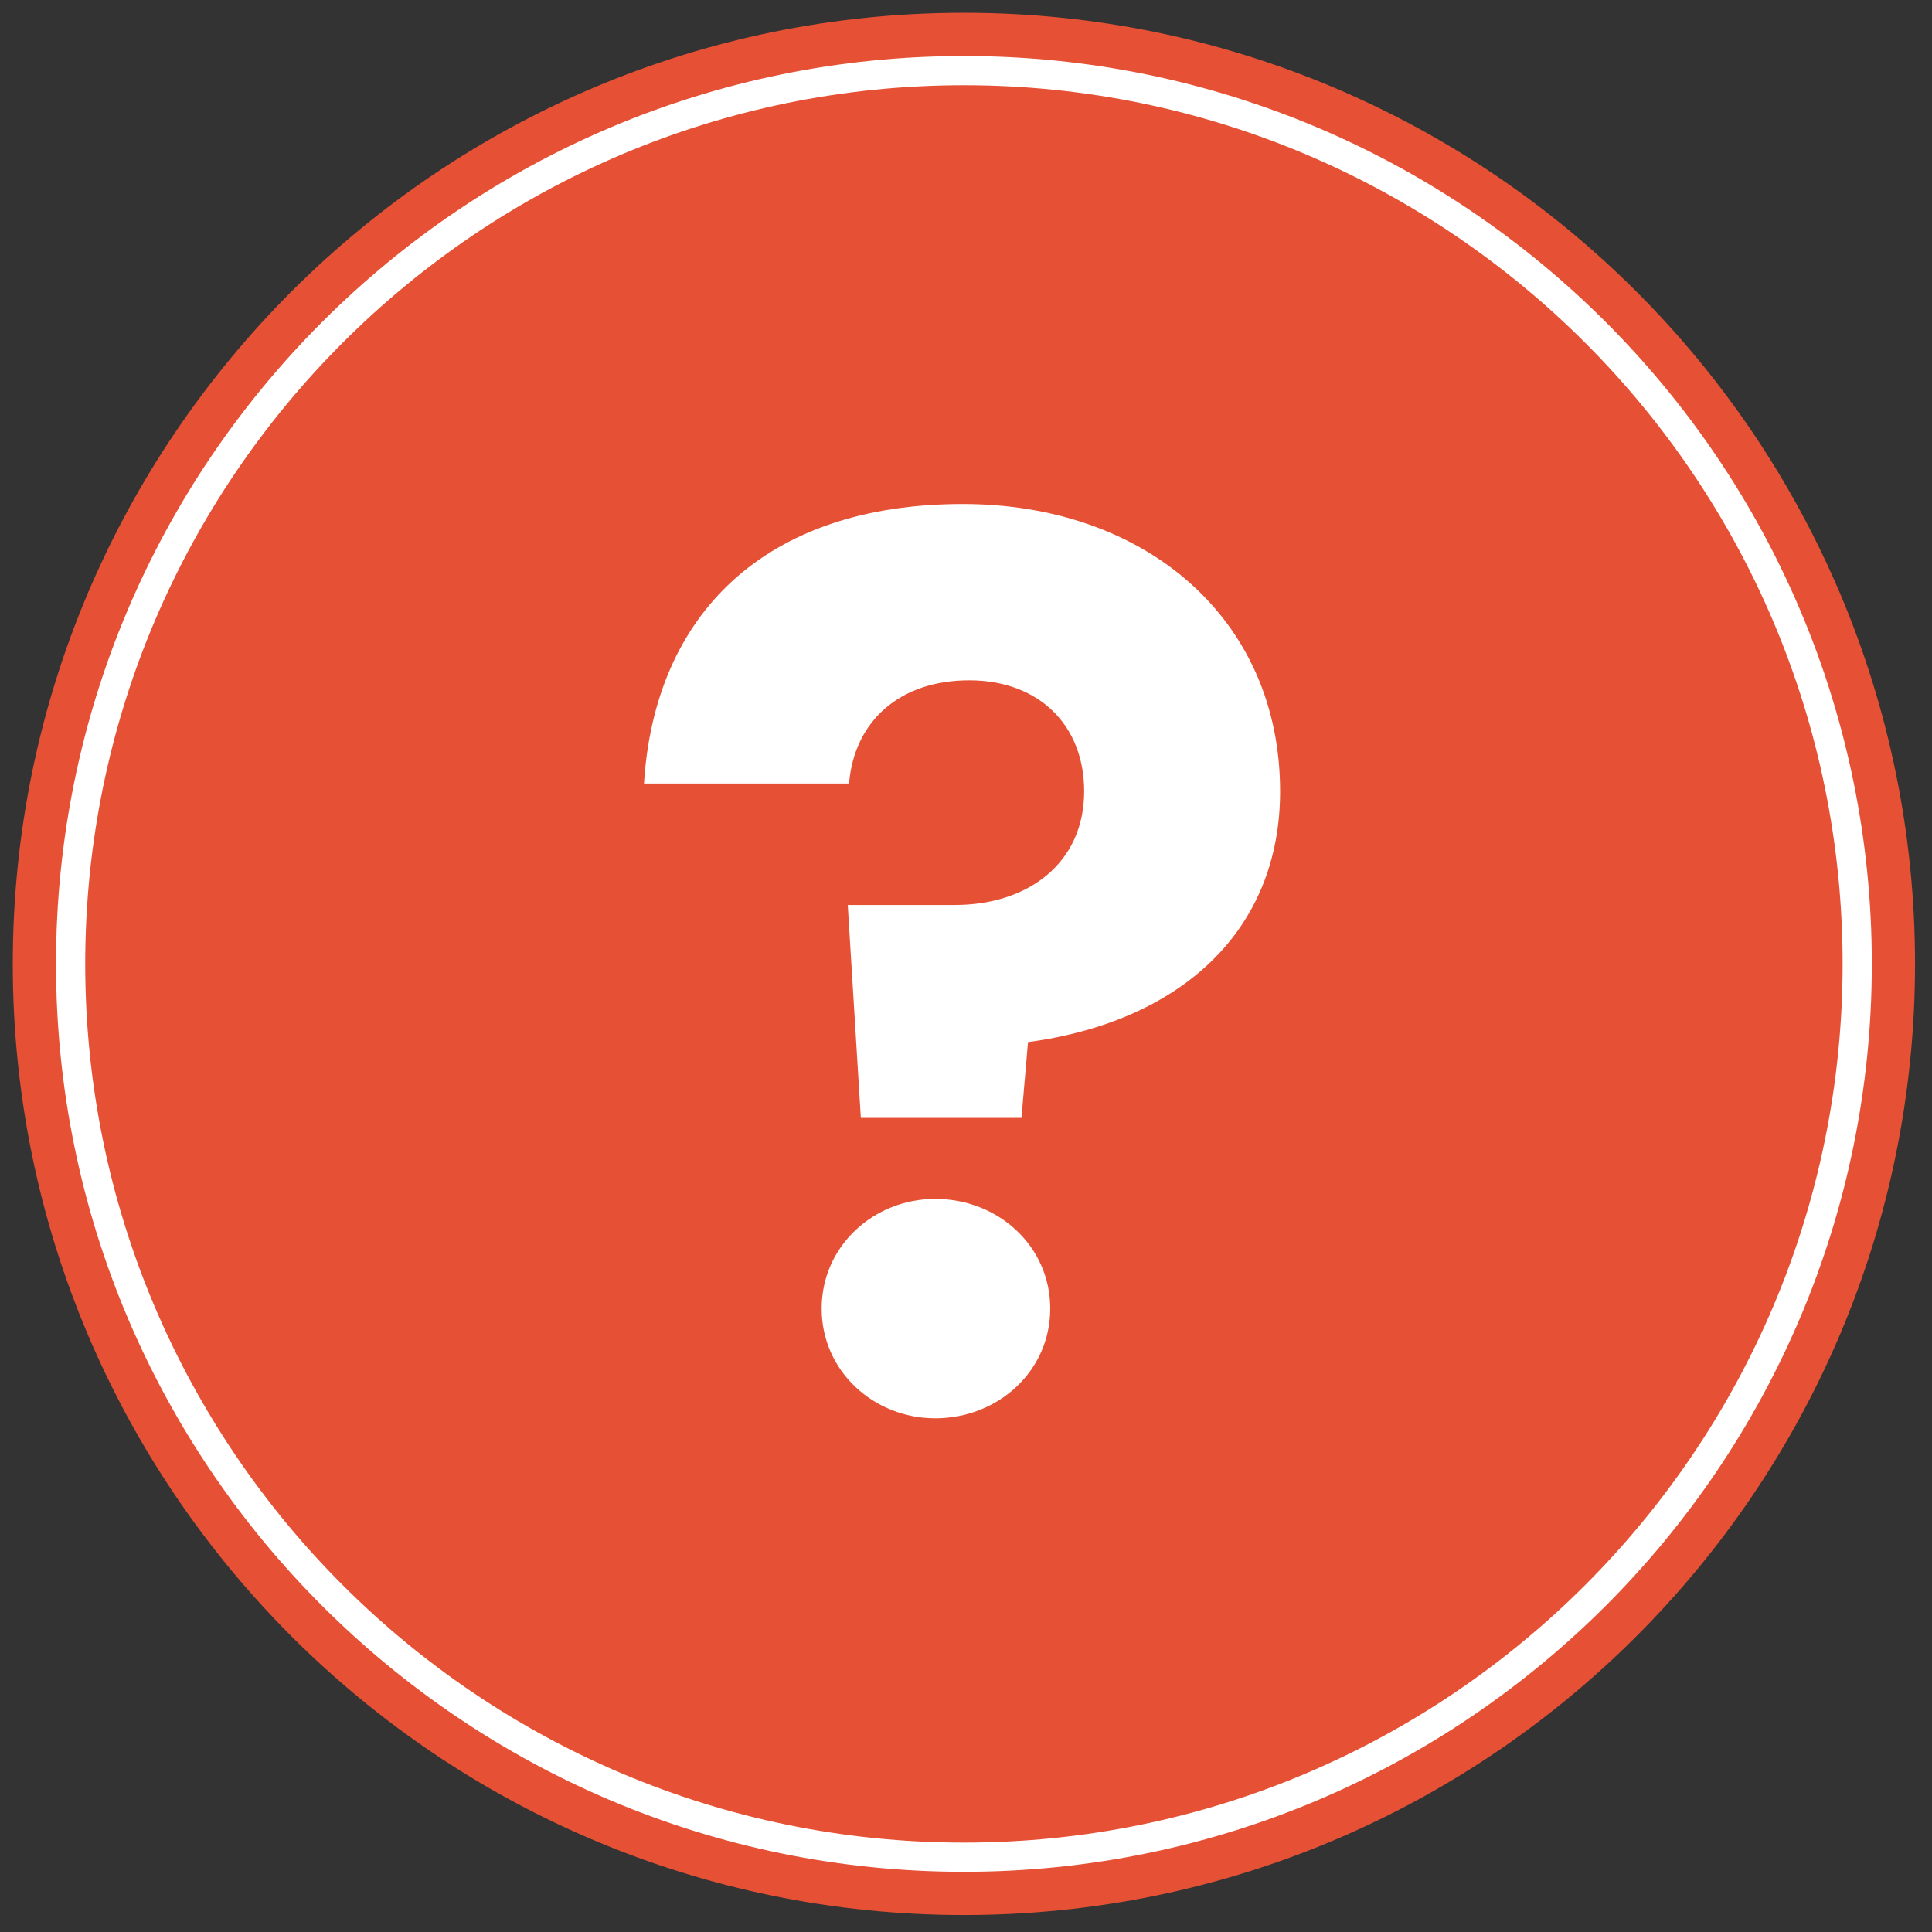
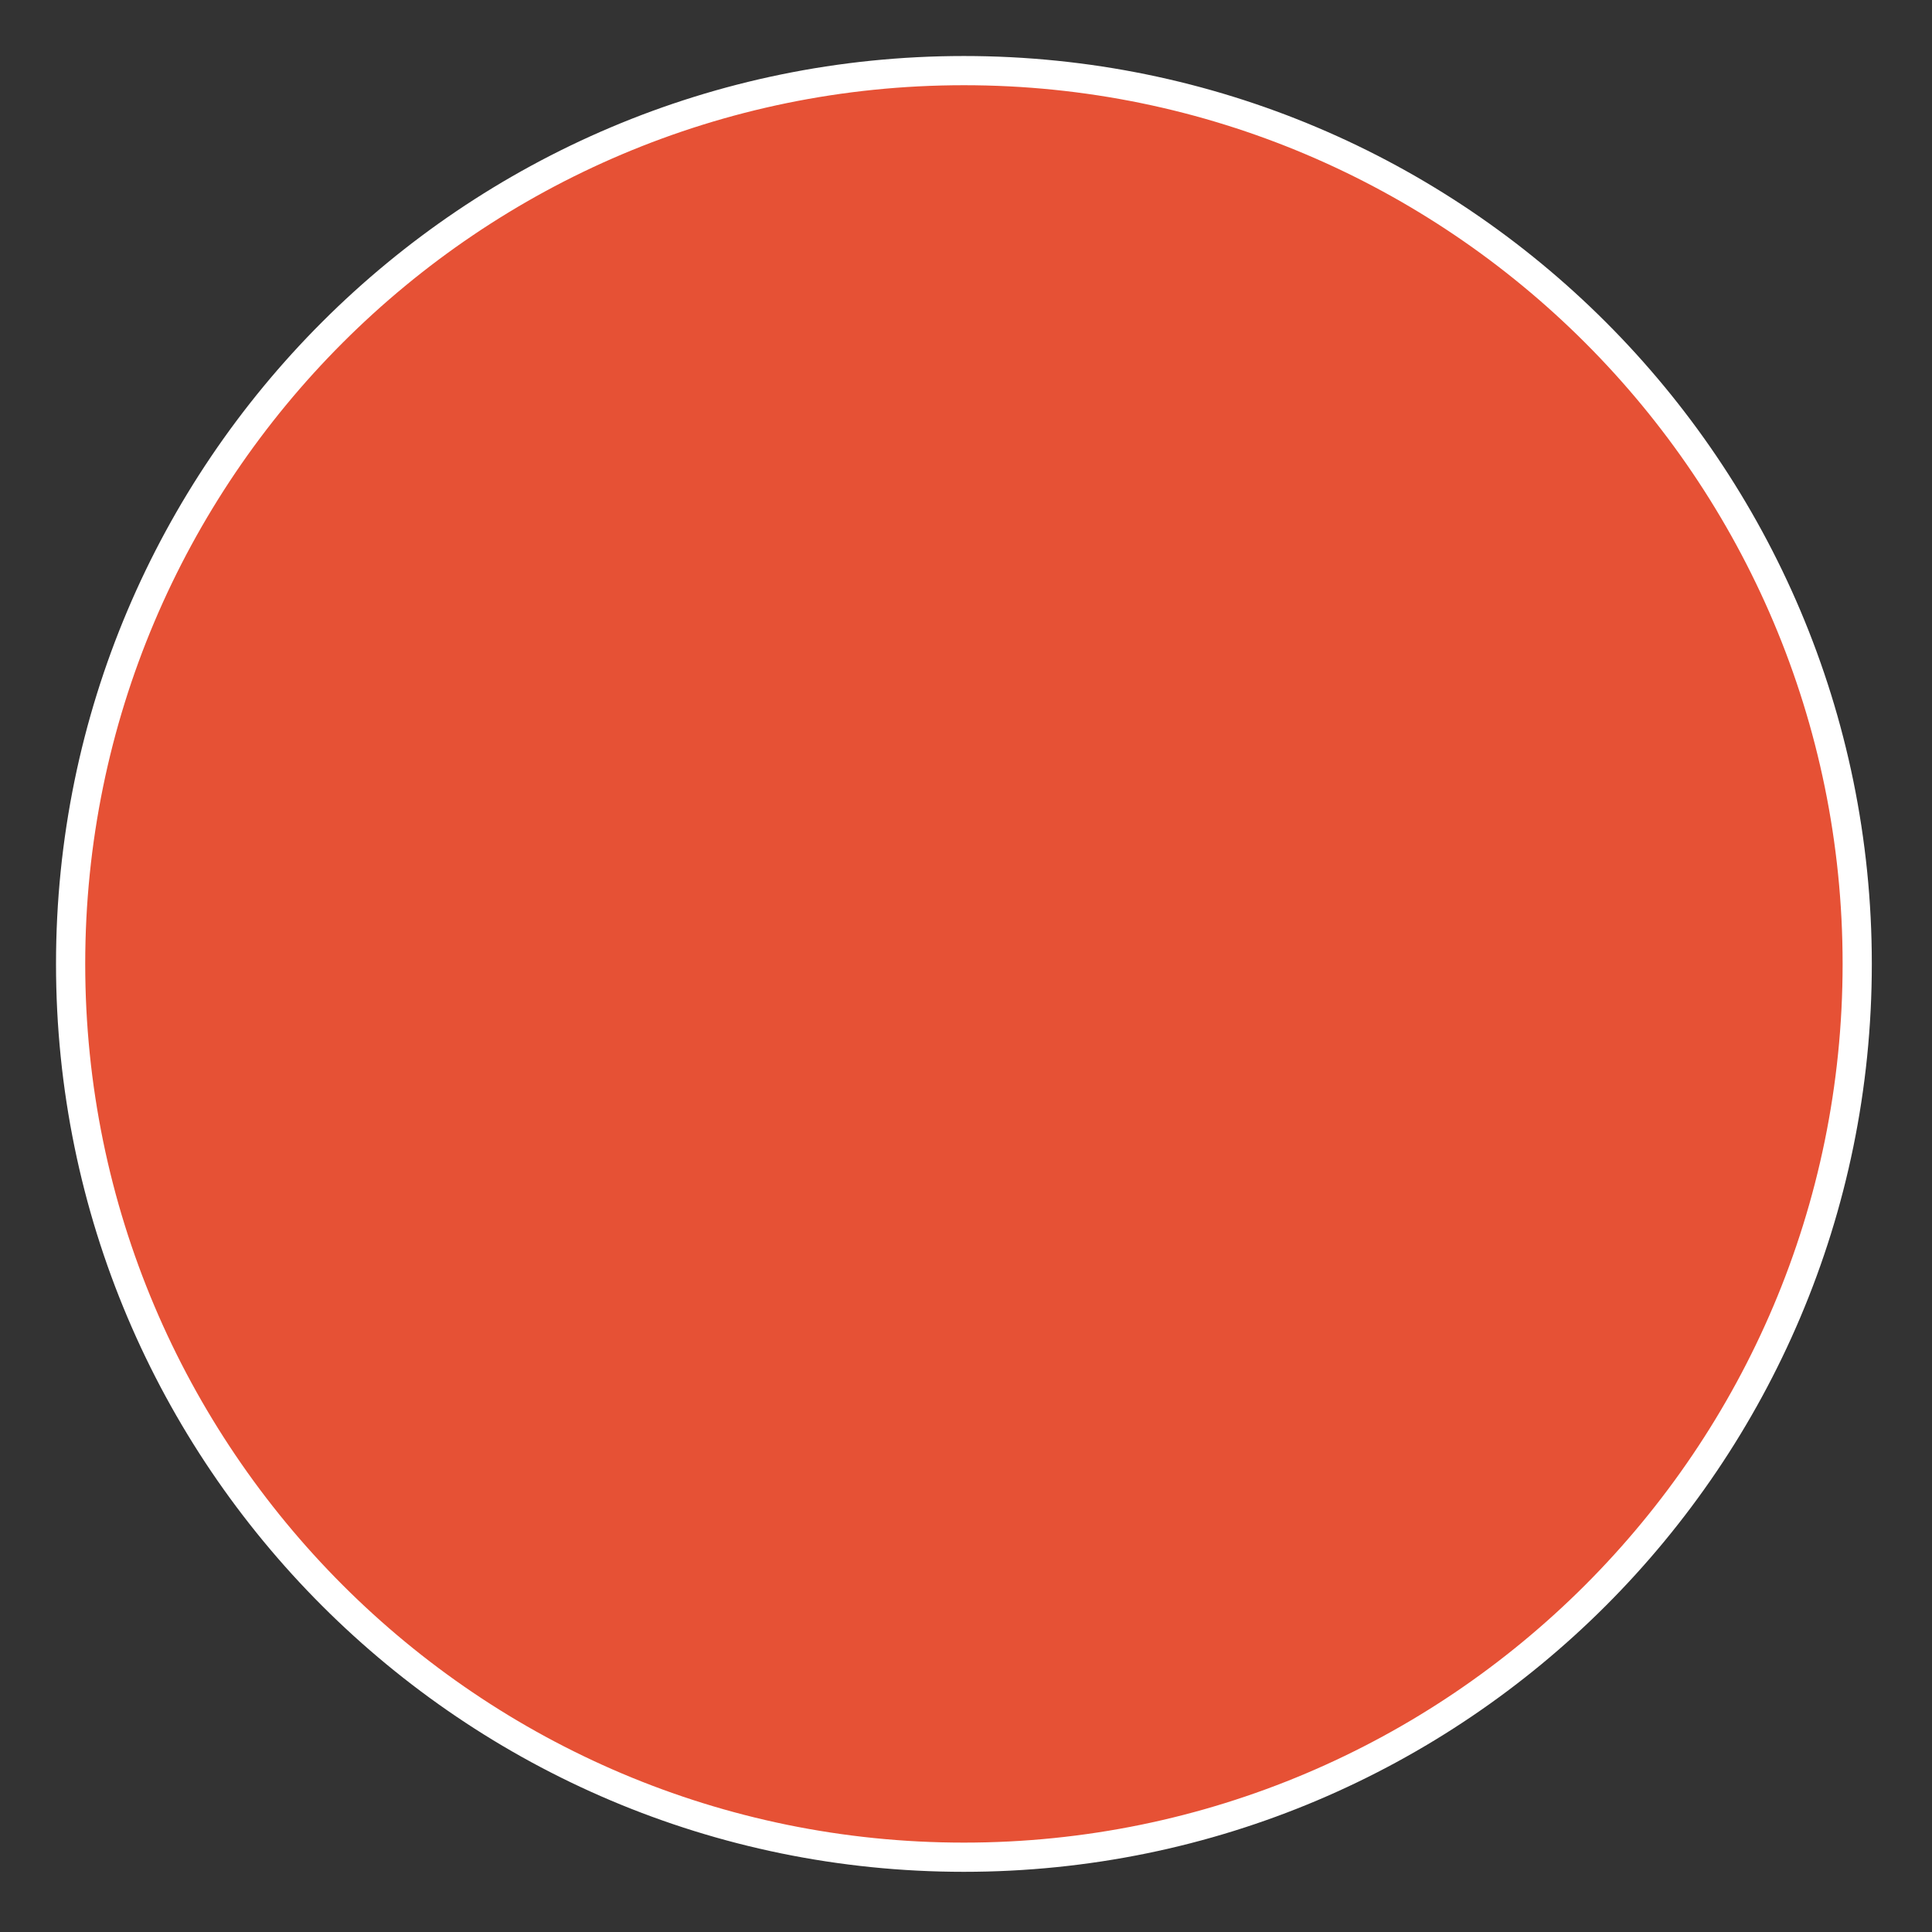
<svg xmlns="http://www.w3.org/2000/svg" width="69" height="69" viewBox="0 0 69 69" fill="none">
  <rect x="0" y="0" width="69" height="69" fill="#333333" stroke="none" />
-   <path d="M34.425 2C52.321 2 66.85 16.53 66.85 34.425C66.85 52.321 52.321 66.85 34.425 66.85C16.53 66.85 2 52.321 2 34.425C2 16.53 16.53 2 34.425 2Z" stroke="#E65135" stroke-width="3.088" stroke-linecap="round" />
  <path d="M34.425 2.522C52.033 2.522 66.329 16.818 66.329 34.425C66.329 52.033 52.033 66.329 34.425 66.329C16.818 66.329 2.522 52.033 2.522 34.425C2.522 16.818 16.818 2.522 34.425 2.522Z" fill="#E65135" stroke="white" stroke-width="1.043" />
-   <path d="M33.402 50.654C35.641 50.654 37.508 48.974 37.508 46.735C37.508 44.496 35.641 42.818 33.402 42.818C31.21 42.818 29.345 44.496 29.345 46.735C29.345 48.974 31.21 50.654 33.402 50.654ZM30.744 39.924H36.481L36.714 37.219C42.219 36.473 45.718 33.207 45.718 28.262C45.718 22.104 40.914 18 34.383 18C27.293 18 23.374 21.965 23 27.982H30.323C30.51 25.744 32.144 24.297 34.616 24.297C37.088 24.297 38.72 25.882 38.72 28.262C38.72 30.828 36.714 32.321 34.102 32.321H30.277L30.744 39.924Z" fill="white" />
</svg>